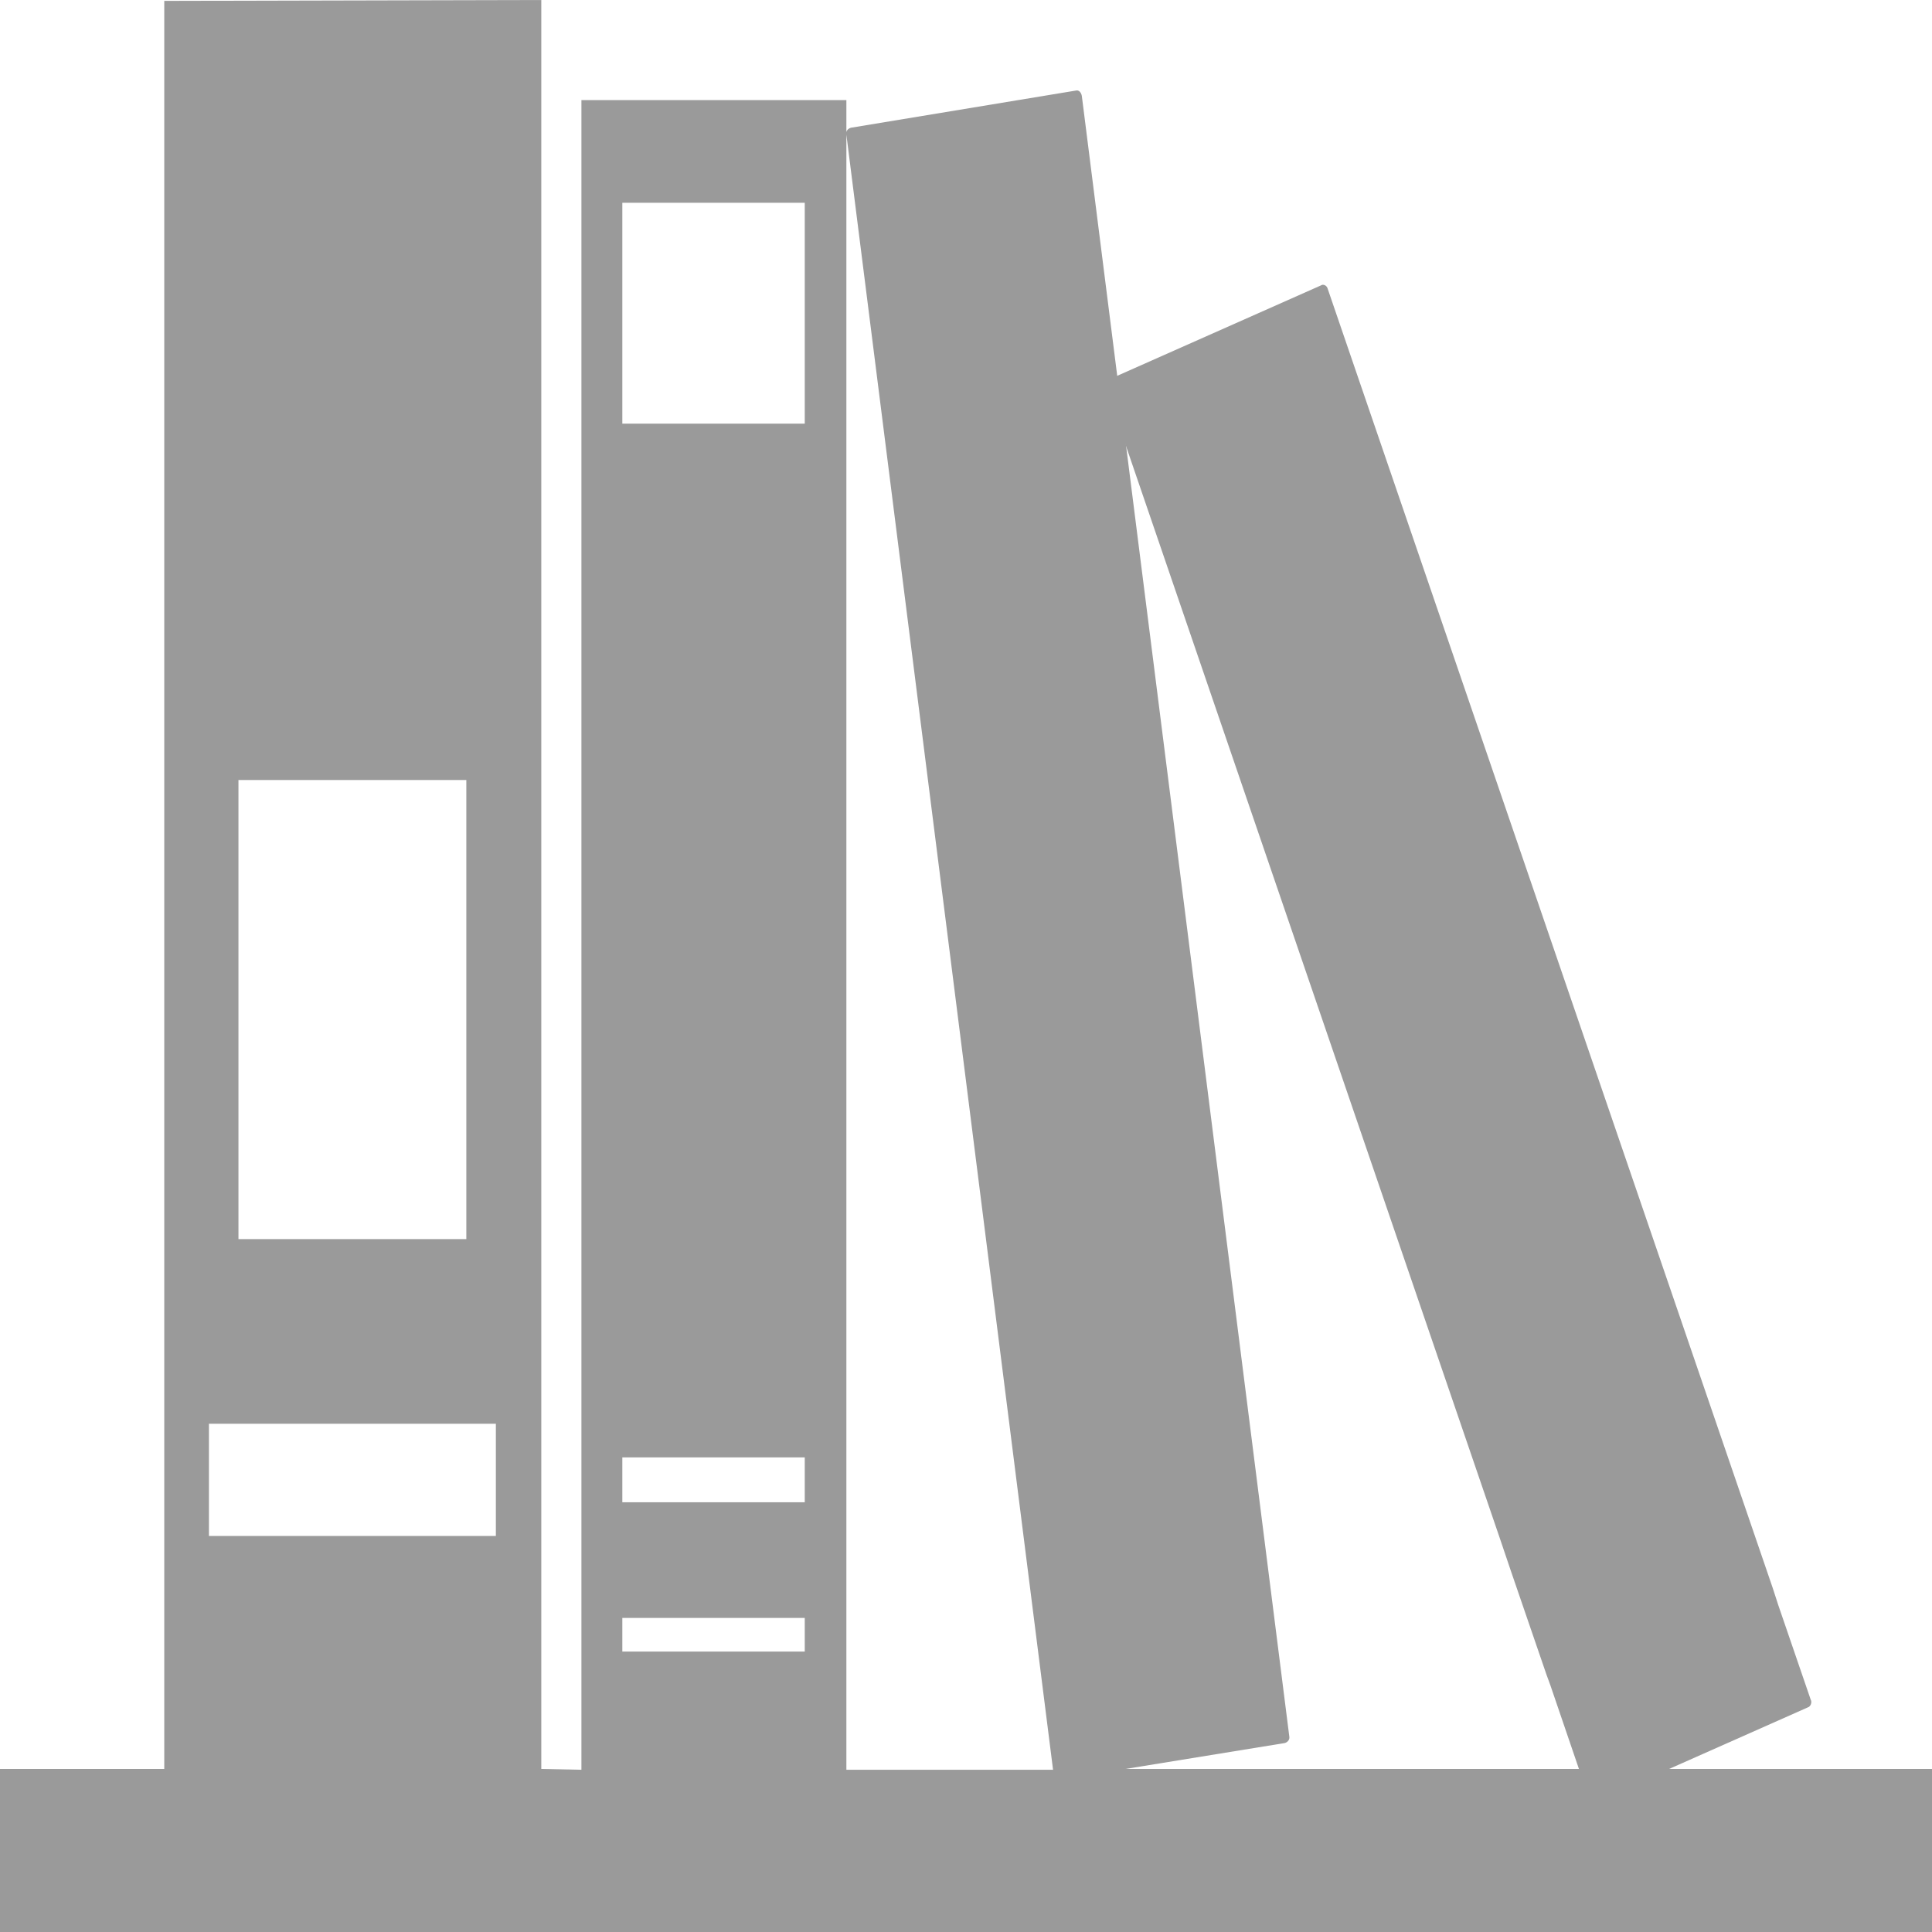
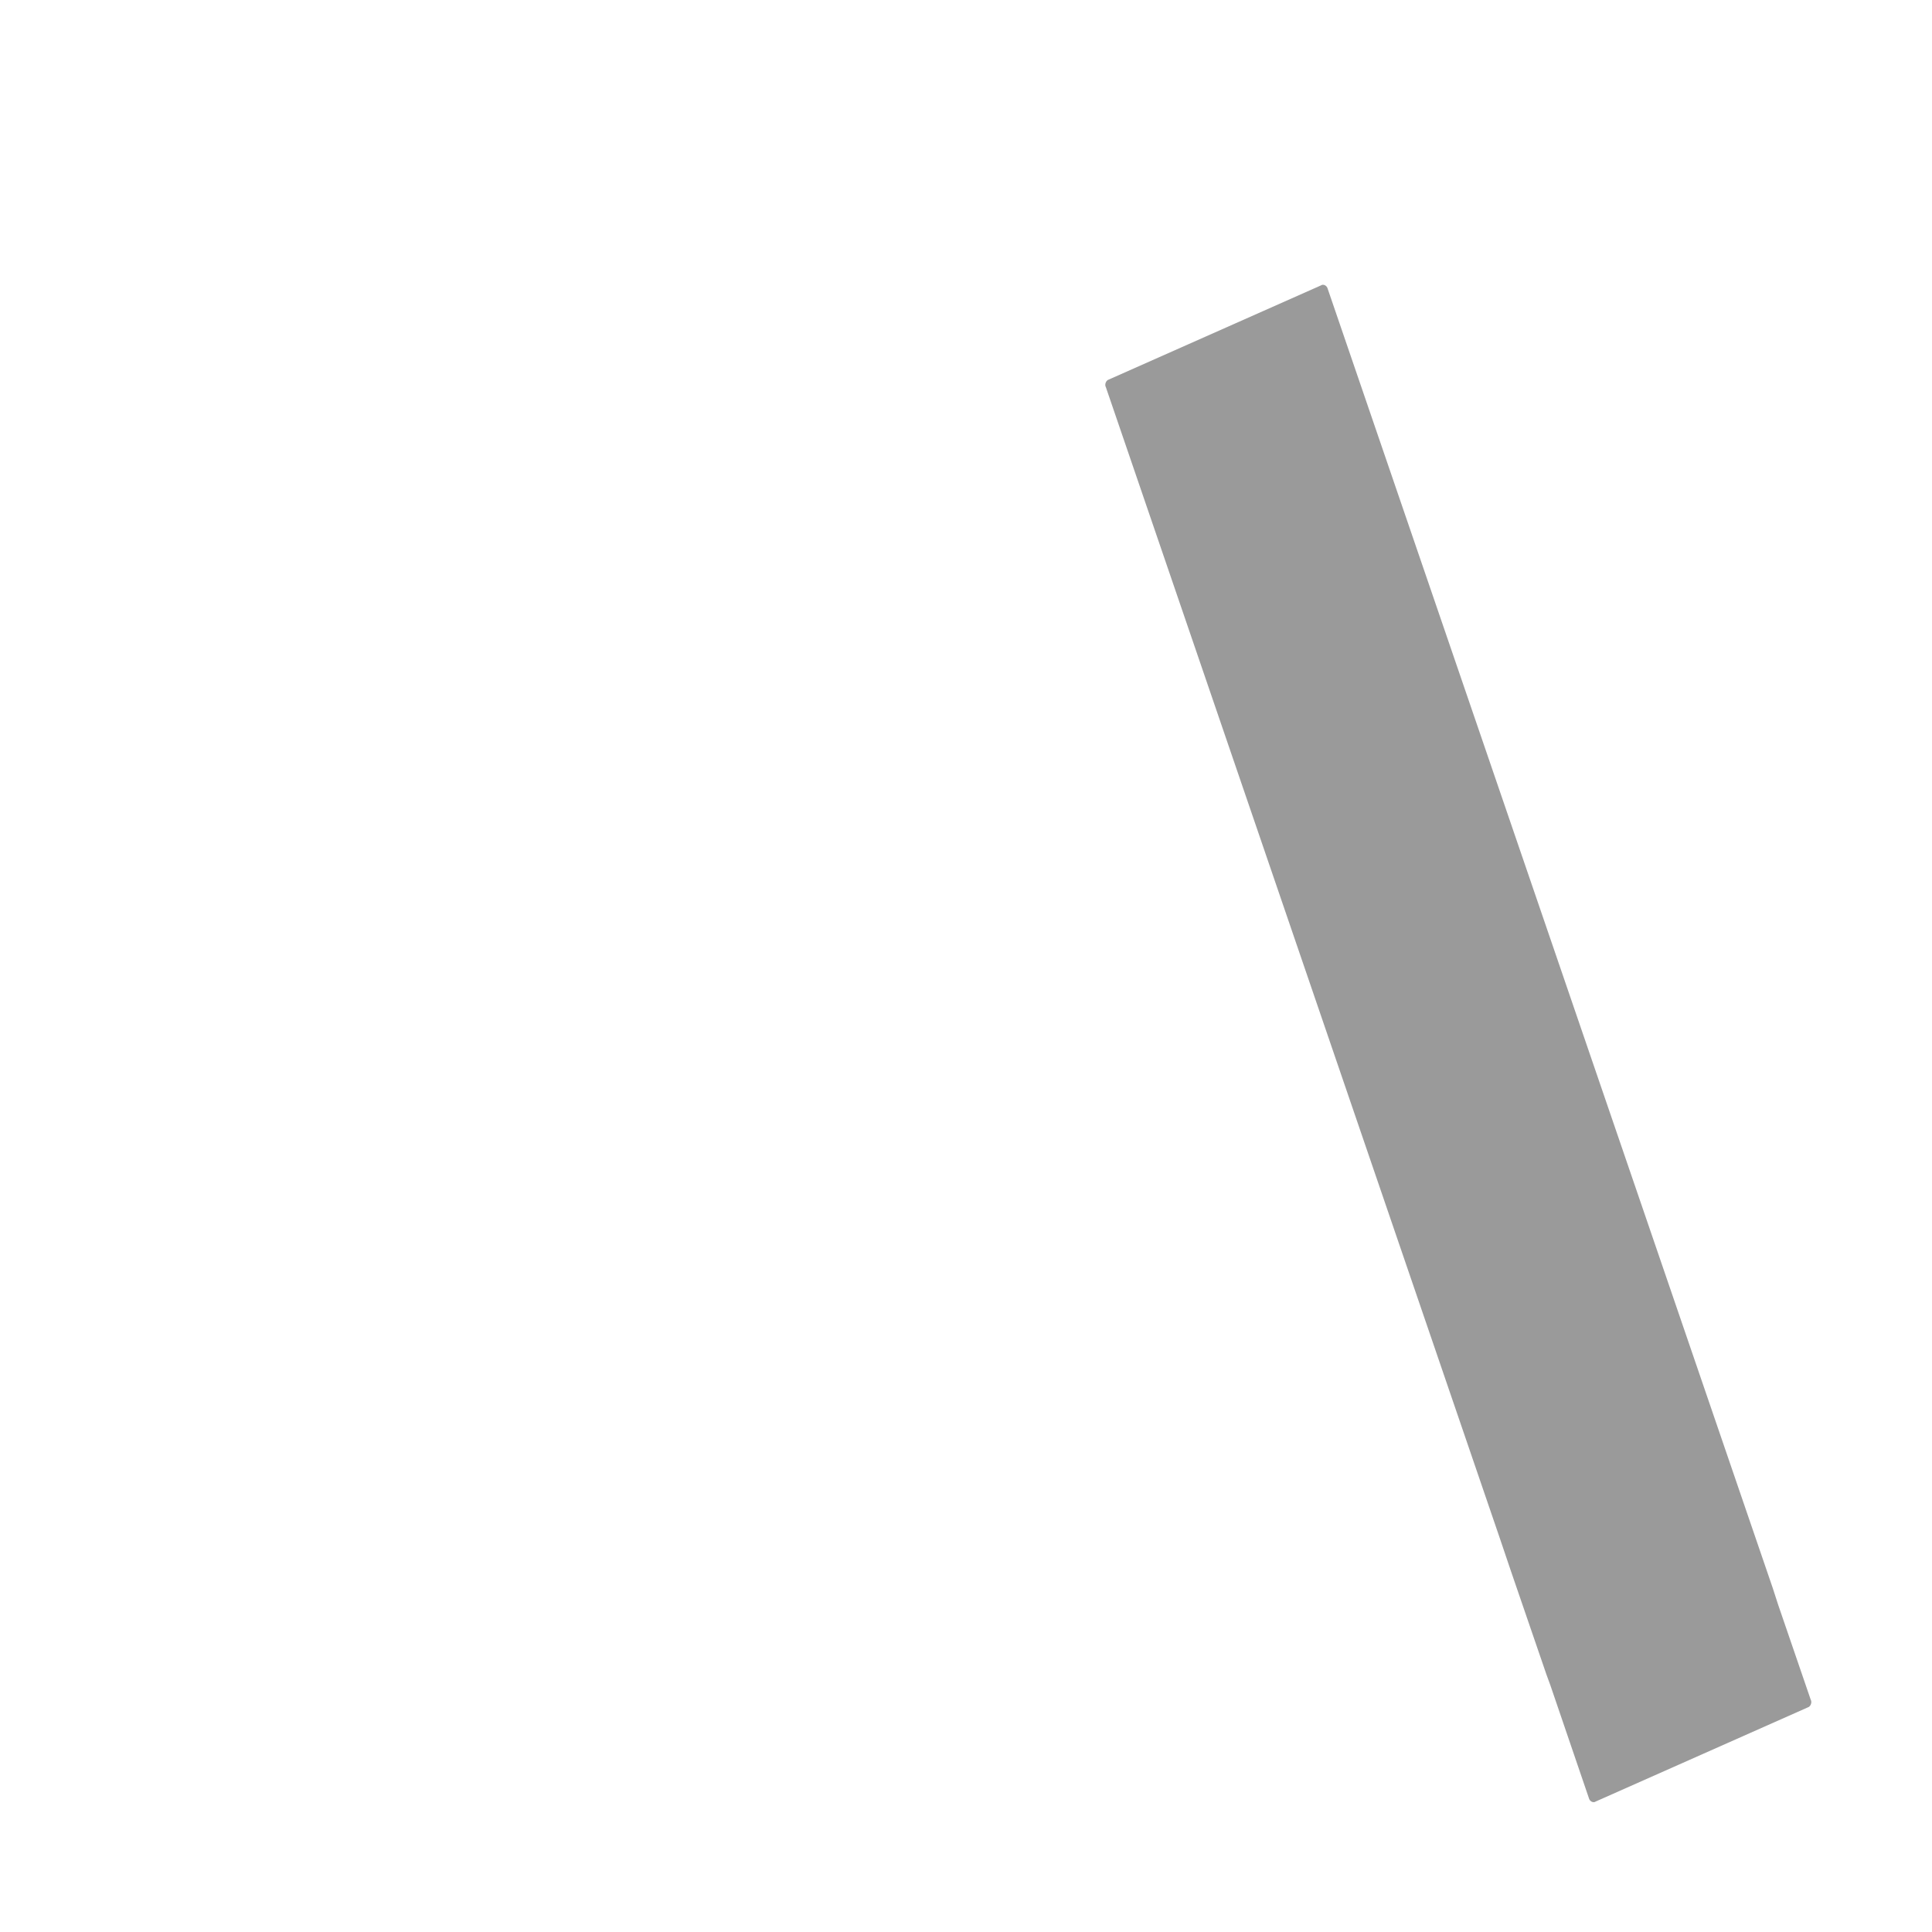
<svg xmlns="http://www.w3.org/2000/svg" width="35" height="35" viewBox="0 0 35 35" fill="none">
  <path d="M27.166 27.853L27.372 28.462L28.016 30.338L28.085 30.526L28.784 32.574C28.798 32.636 28.867 32.667 28.908 32.636L32.748 30.932C32.803 30.917 32.83 30.838 32.803 30.792L32.213 29.072L32.117 28.775L24.053 5.233C24.039 5.171 23.97 5.14 23.929 5.171L20.089 6.875C20.034 6.89 20.007 6.968 20.034 7.015L27.166 27.853Z" fill="#9A9A9A" />
-   <path d="M20.298 32.061L23.274 31.577C23.329 31.561 23.37 31.514 23.356 31.451L19.598 1.735C19.585 1.673 19.544 1.626 19.489 1.641L15.415 2.314C15.361 2.329 15.319 2.376 15.333 2.439L19.077 32.061H15.333V1.813H10.533V32.061L9.806 32.046V0L2.976 0.016V32.046H0V35H35V32.046H20.298V32.061ZM4.32 14.131H8.448V22.448H4.32V14.131ZM3.785 25.793H8.983V27.825H3.785V25.793ZM14.579 27.215H11.274V26.402H14.579V27.215ZM14.579 29.31V29.92H11.274V29.31H14.579ZM14.579 3.674V7.675H11.274V3.674H14.579Z" fill="#9A9A9A" />
</svg>